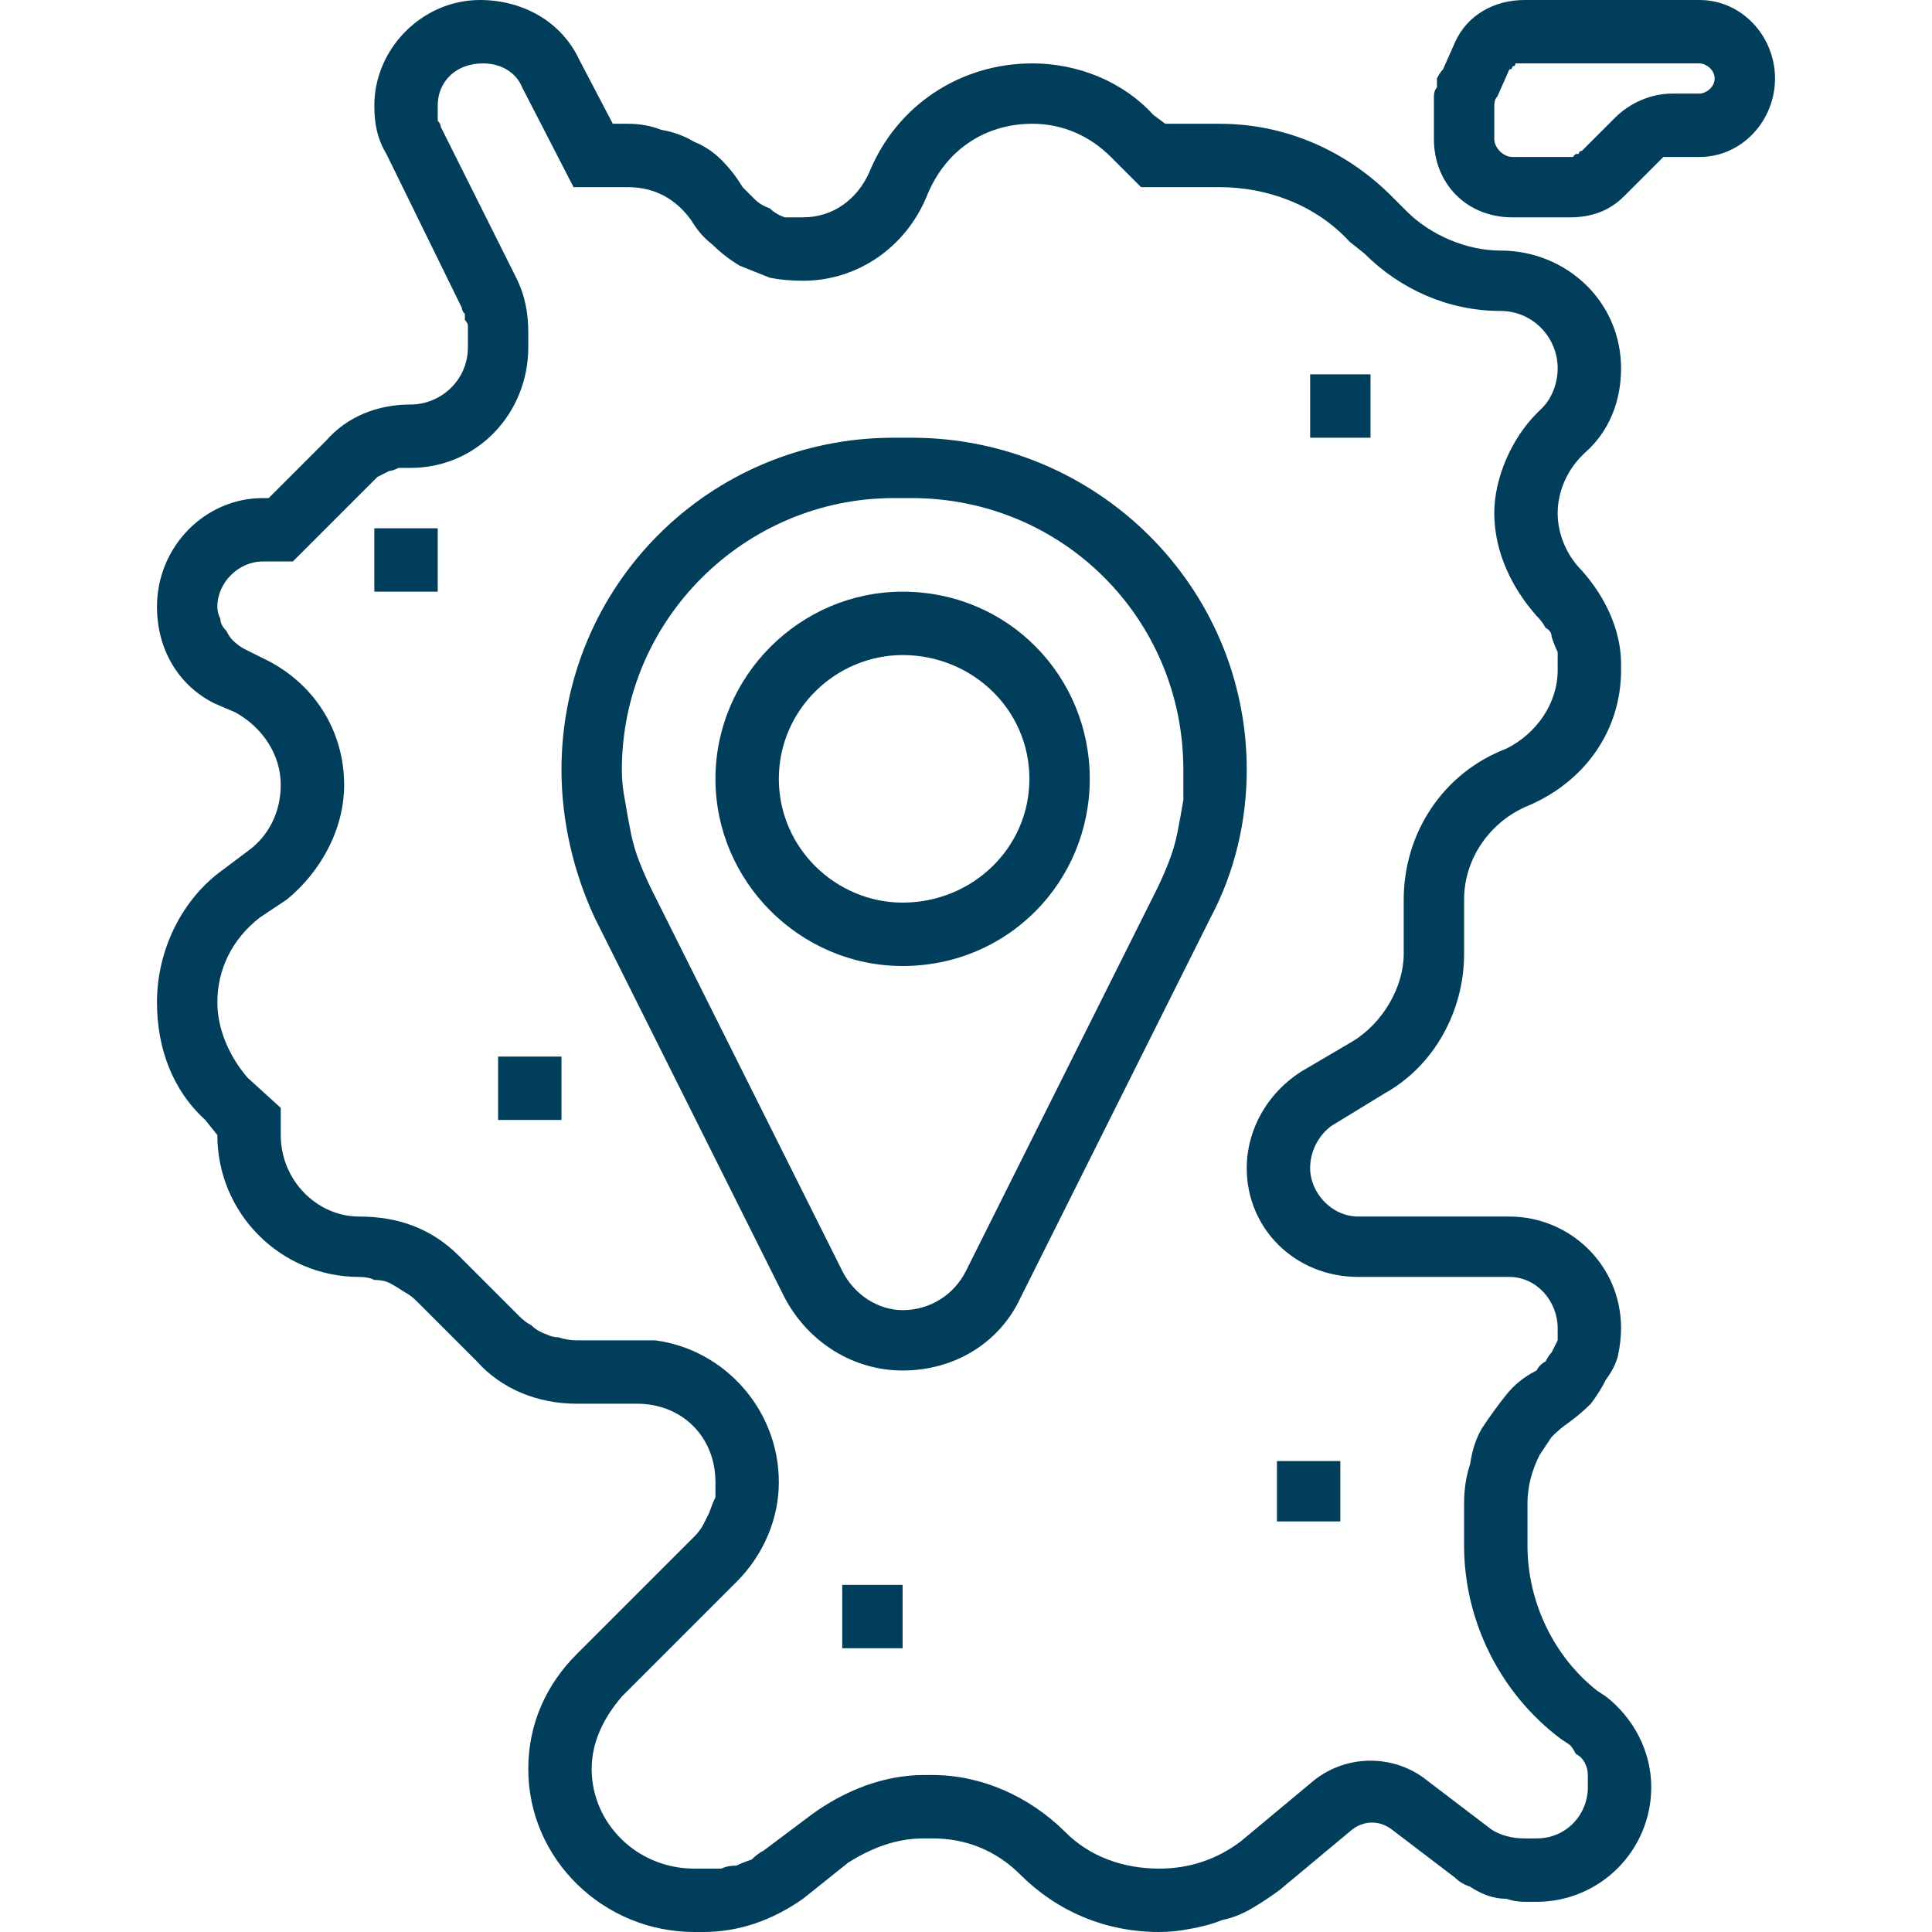
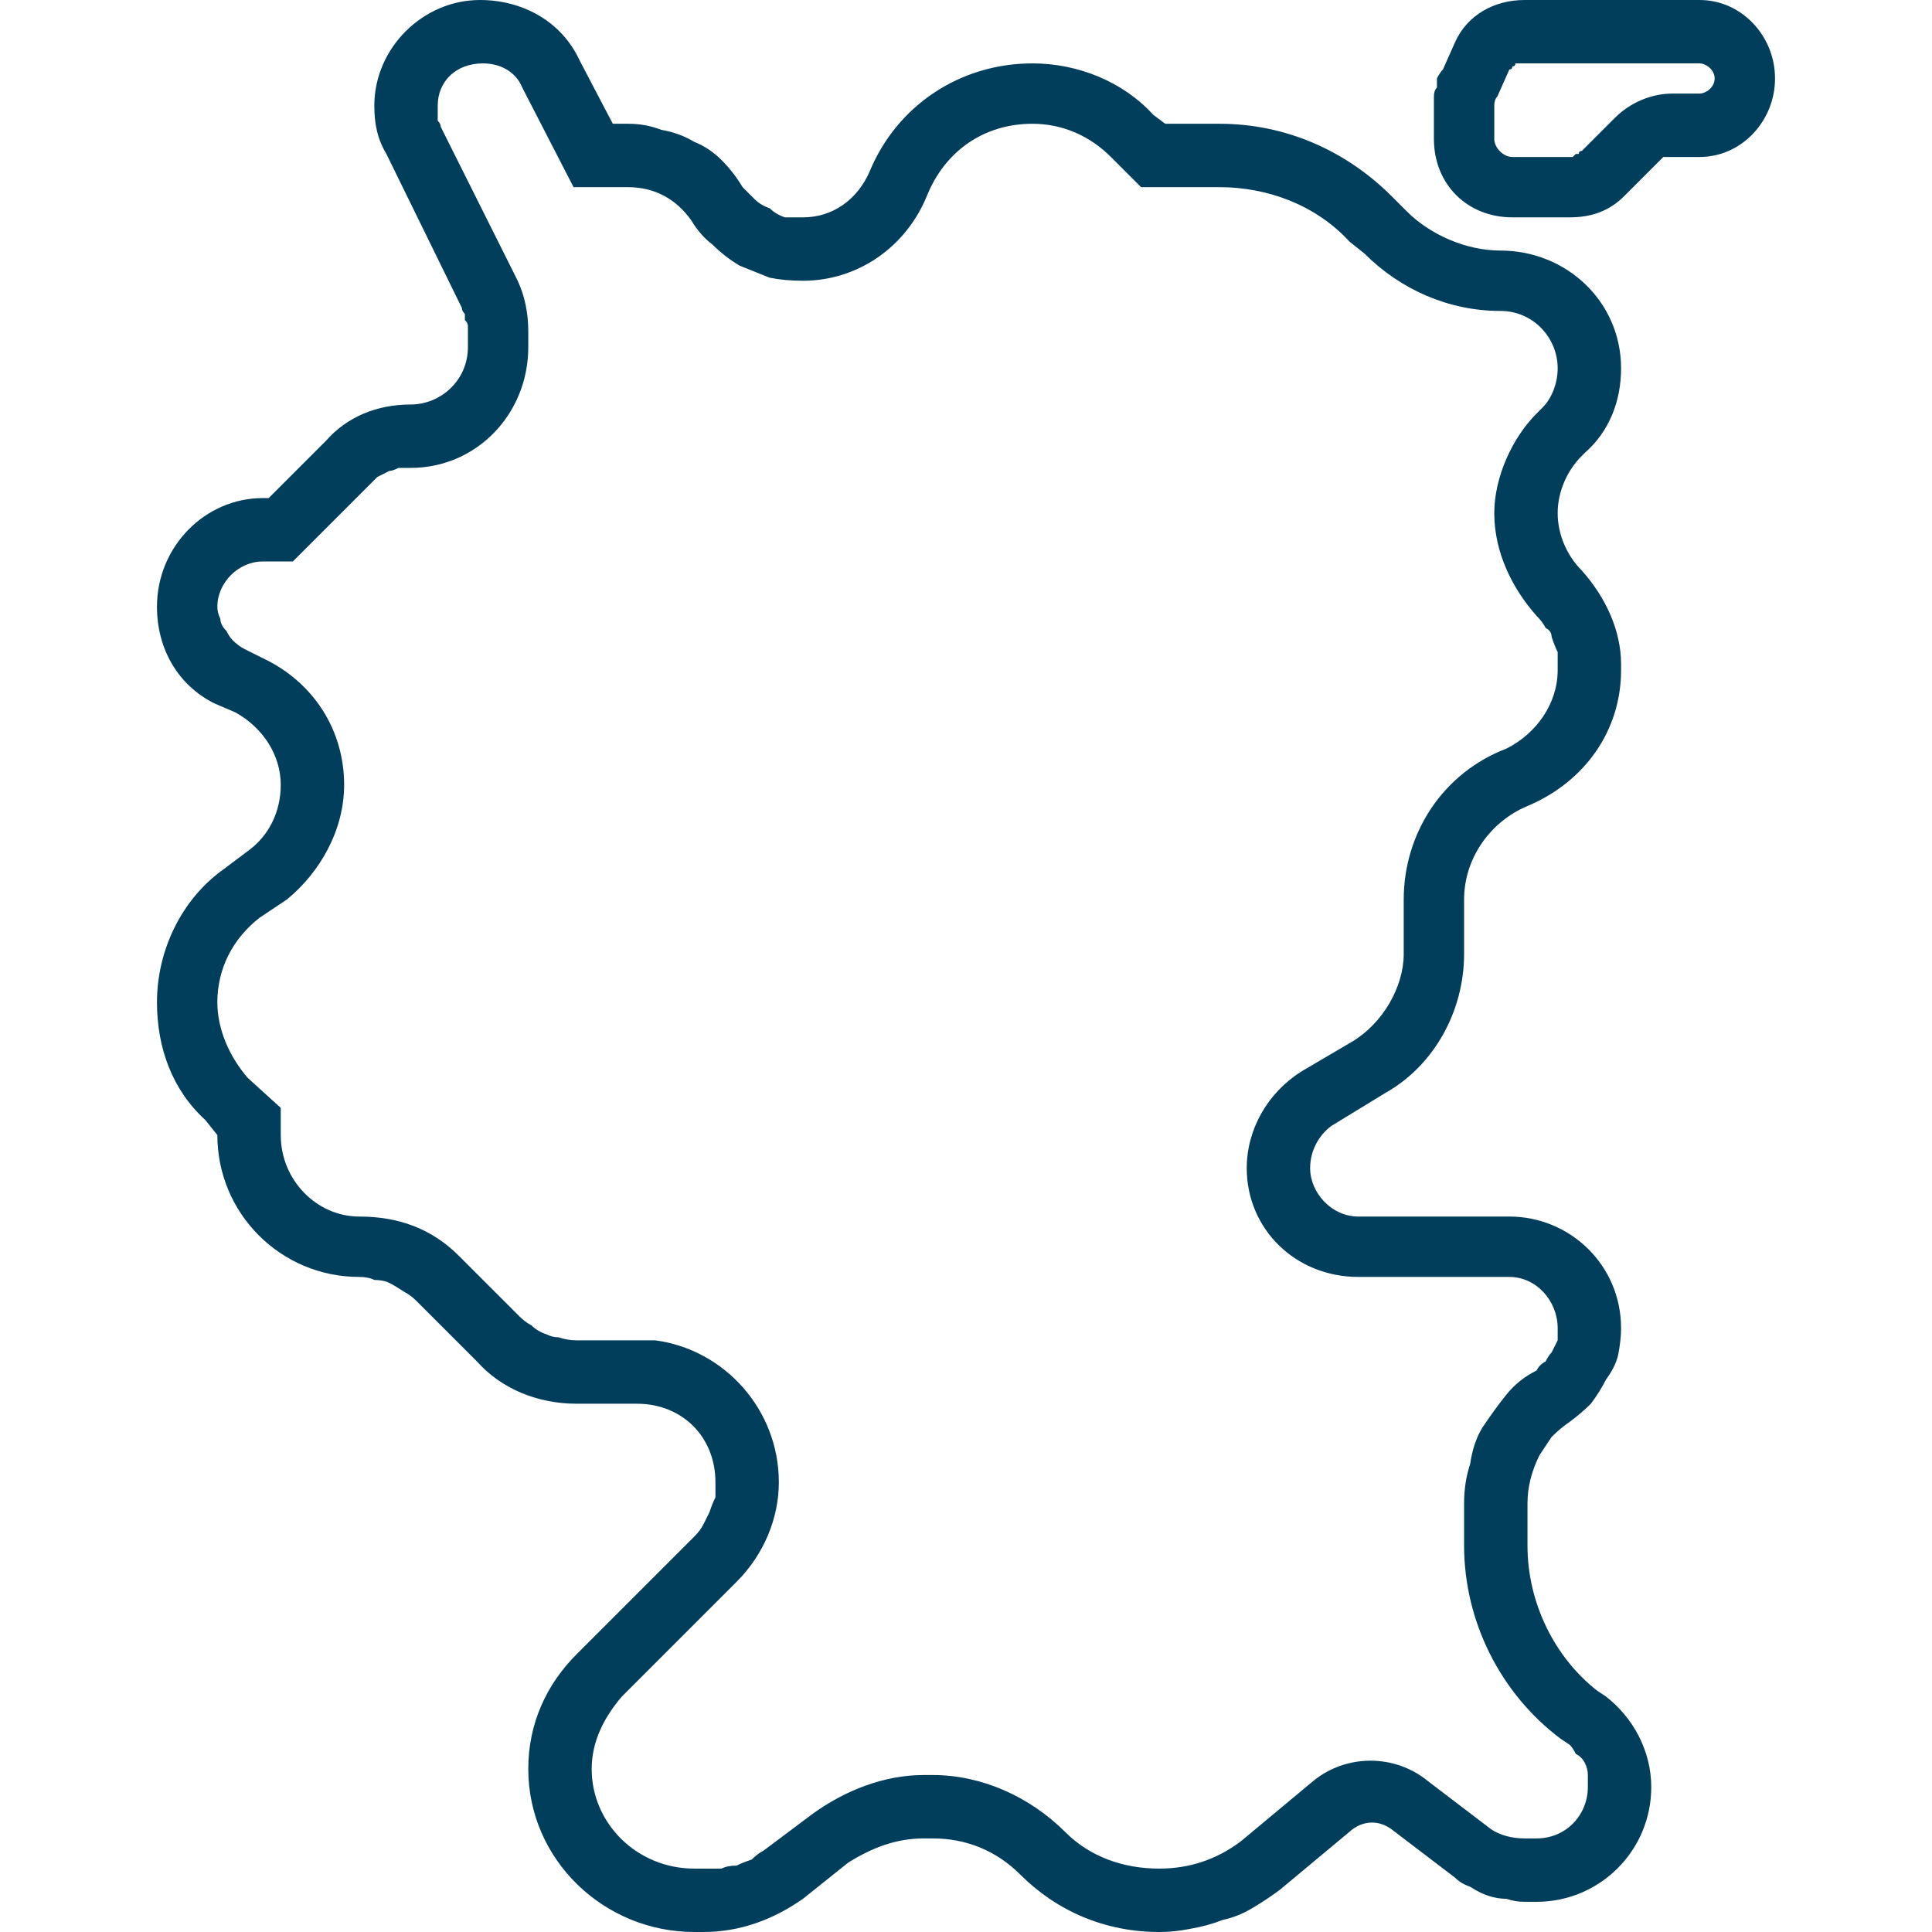
<svg xmlns="http://www.w3.org/2000/svg" width="64" height="64" viewBox="0 0 64 64" fill="none">
  <path fill-rule="evenodd" clip-rule="evenodd" d="M54.7 59.2C54.7 61.3 53 63 50.9 63H50.5C50.3 63 50.1 62.967 49.9 62.9C49.7 62.9 49.5 62.867 49.3 62.8C49.1 62.733 48.9 62.633 48.7 62.5C48.5 62.433 48.333 62.333 48.2 62.2L46.1 60.6C45.7 60.3 45.2 60.3 44.8 60.6L42.4 62.6C42.133 62.8 41.833 63 41.5 63.2C41.167 63.4 40.833 63.533 40.5 63.6C40.167 63.733 39.8 63.833 39.4 63.9C39.067 63.967 38.733 64 38.4 64C36.6 64 35 63.3 33.8 62.1C33 61.3 32 60.9 30.9 60.9H30.6C29.7 60.9 28.9 61.2 28.1 61.7L26.6 62.9C25.6 63.6 24.5 64 23.3 64H23C20 64 17.5 61.6 17.5 58.6C17.5 57.1 18.1 55.8 19.1 54.8L23 50.9C23.133 50.767 23.233 50.633 23.3 50.5C23.367 50.367 23.433 50.233 23.5 50.1C23.567 49.9 23.633 49.733 23.7 49.6C23.7 49.4 23.7 49.233 23.7 49.1C23.7 47.6 22.6 46.5 21.1 46.5H19.1C17.8 46.5 16.6 46 15.8 45.1L13.8 43.1C13.667 42.967 13.533 42.867 13.4 42.8C13.2 42.667 13.033 42.567 12.9 42.5C12.767 42.433 12.6 42.4 12.4 42.4C12.267 42.333 12.1 42.3 11.9 42.3C9.3 42.3 7.2 40.2 7.2 37.6L6.8 37.1C5.7 36.1 5.2 34.7 5.2 33.2C5.2 31.5 6 29.8 7.4 28.8L8.2 28.2C8.9 27.7 9.3 26.9 9.3 26C9.3 25 8.7 24.1 7.8 23.6L7.1 23.3C5.9 22.7 5.2 21.5 5.2 20.1C5.2 18.1 6.8 16.5 8.7 16.5H8.9L10.8 14.6C11.5 13.8 12.5 13.4 13.6 13.4C14.6 13.4 15.5 12.6 15.5 11.5V11C15.5 10.933 15.5 10.867 15.5 10.8C15.5 10.733 15.467 10.667 15.4 10.6C15.4 10.533 15.4 10.467 15.4 10.4C15.333 10.333 15.3 10.267 15.3 10.2L12.8 5.1C12.5 4.6 12.4 4.1 12.4 3.5C12.4 1.6 14 0 15.9 0C17.3 0 18.6 0.7 19.2 2L20.3 4.1H20.8C21.2 4.1 21.567 4.167 21.9 4.3C22.3 4.367 22.667 4.5 23 4.7C23.333 4.833 23.633 5.033 23.9 5.3C24.167 5.567 24.4 5.867 24.6 6.2C24.733 6.333 24.867 6.467 25 6.6C25.133 6.733 25.3 6.833 25.5 6.9C25.633 7.033 25.8 7.133 26 7.2C26.2 7.2 26.4 7.2 26.6 7.2C27.6 7.2 28.4 6.6 28.8 5.7C29.7 3.5 31.8 2.1 34.2 2.1C35.7 2.1 37.2 2.7 38.2 3.8L38.6 4.1H40.4C42.6 4.1 44.6 5 46.1 6.5L46.6 7C47.4 7.8 48.6 8.3 49.7 8.3C51.9 8.3 53.7 10 53.7 12.2C53.7 13.3 53.3 14.3 52.5 15L52.4 15.1C51.9 15.6 51.6 16.3 51.6 17C51.6 17.7 51.9 18.4 52.4 18.9C53.2 19.8 53.7 20.9 53.7 22V22.2C53.7 24.2 52.5 25.9 50.6 26.7C49.4 27.2 48.5 28.4 48.5 29.8V31.6C48.5 33.5 47.5 35.3 45.9 36.2L44.1 37.3C43.7 37.6 43.4 38.1 43.4 38.7C43.4 39.5 44.1 40.3 45 40.3H50C52 40.3 53.7 41.9 53.7 44C53.7 44.267 53.667 44.567 53.6 44.9C53.533 45.167 53.4 45.433 53.2 45.7C53.067 45.967 52.9 46.233 52.7 46.5C52.5 46.7 52.267 46.9 52 47.1C51.8 47.233 51.6 47.4 51.4 47.6C51.267 47.8 51.133 48 51 48.2C50.867 48.467 50.767 48.733 50.7 49C50.633 49.267 50.6 49.533 50.6 49.8V51.2C50.6 53.1 51.5 54.9 52.9 56L53.2 56.2C54.1 56.9 54.7 58 54.7 59.2ZM52.6 59.2C52.6 59.067 52.6 58.933 52.6 58.8C52.6 58.667 52.567 58.533 52.5 58.4C52.433 58.267 52.333 58.167 52.2 58.1C52.133 57.967 52.067 57.867 52 57.8L51.7 57.6C49.7 56.1 48.5 53.7 48.5 51.2V49.8C48.5 49.333 48.567 48.9 48.7 48.5C48.767 48.033 48.9 47.633 49.1 47.3C49.367 46.9 49.633 46.533 49.9 46.2C50.167 45.867 50.5 45.6 50.9 45.4C50.967 45.267 51.067 45.167 51.2 45.1C51.267 44.967 51.333 44.867 51.4 44.8C51.467 44.667 51.533 44.533 51.6 44.4C51.6 44.267 51.6 44.133 51.6 44C51.6 43.1 50.9 42.3 50 42.3H45C42.9 42.3 41.3 40.7 41.3 38.7C41.3 37.4 42 36.2 43.1 35.5L44.8 34.5C45.8 33.9 46.5 32.7 46.5 31.6V29.8C46.5 27.6 47.8 25.6 49.9 24.8C50.9 24.3 51.6 23.3 51.6 22.2V22C51.6 21.867 51.6 21.733 51.6 21.6C51.533 21.467 51.467 21.3 51.4 21.1C51.4 20.967 51.333 20.867 51.2 20.8C51.133 20.667 51.033 20.533 50.9 20.4C50.1 19.5 49.5 18.3 49.5 17C49.5 15.8 50.1 14.5 50.9 13.7L51.1 13.5C51.4 13.2 51.6 12.7 51.6 12.2C51.6 11.2 50.8 10.3 49.7 10.3C48 10.3 46.4 9.6 45.2 8.4L44.7 8C43.6 6.8 42 6.2 40.4 6.2H37.8L36.8 5.2C36.1 4.5 35.2 4.1 34.2 4.1C32.6 4.1 31.3 5 30.7 6.5C30 8.2 28.4 9.3 26.6 9.3C26.2 9.3 25.833 9.267 25.5 9.2C25.167 9.067 24.833 8.933 24.5 8.8C24.167 8.6 23.867 8.367 23.6 8.1C23.333 7.9 23.1 7.633 22.9 7.3C22.4 6.6 21.7 6.2 20.8 6.2H19L17.3 2.9C17.1 2.4 16.6 2.1 16 2.1C15.1 2.1 14.5 2.7 14.5 3.5C14.5 3.567 14.5 3.633 14.5 3.7C14.5 3.767 14.5 3.833 14.5 3.9C14.5 3.967 14.5 4 14.5 4C14.567 4.067 14.6 4.133 14.6 4.2L17.1 9.2C17.4 9.8 17.5 10.4 17.5 11V11.5C17.5 13.7 15.8 15.5 13.6 15.5C13.467 15.5 13.333 15.5 13.2 15.5C13.067 15.567 12.967 15.6 12.9 15.6C12.767 15.667 12.633 15.733 12.5 15.8C12.433 15.867 12.367 15.933 12.3 16L9.7 18.6H8.7C7.9 18.6 7.2 19.3 7.2 20.1C7.2 20.233 7.233 20.367 7.3 20.5C7.3 20.633 7.367 20.767 7.5 20.9C7.567 21.033 7.633 21.133 7.7 21.2C7.833 21.333 7.967 21.433 8.1 21.5L8.7 21.8C10.4 22.6 11.4 24.2 11.4 26C11.4 27.5 10.6 28.9 9.5 29.8L8.6 30.4C7.7 31.1 7.2 32.1 7.2 33.2C7.2 34.1 7.6 35 8.2 35.7L9.3 36.7V37.6C9.3 39.1 10.5 40.3 11.9 40.3C13.2 40.3 14.3 40.7 15.2 41.6L17.2 43.6C17.333 43.733 17.467 43.833 17.6 43.9C17.733 44.033 17.9 44.133 18.1 44.2C18.233 44.267 18.367 44.3 18.5 44.3C18.7 44.367 18.9 44.4 19.1 44.4H21.7C24 44.7 25.8 46.7 25.8 49.1C25.8 50.3 25.3 51.5 24.4 52.4L20.6 56.2C20 56.9 19.6 57.7 19.6 58.6C19.6 60.4 21.1 61.9 23 61.9H23.3C23.5 61.9 23.7 61.9 23.9 61.9C24.033 61.833 24.2 61.8 24.4 61.8C24.533 61.733 24.7 61.667 24.9 61.6C25.033 61.467 25.167 61.367 25.3 61.3L26.9 60.1C28 59.3 29.3 58.8 30.6 58.8H30.9C32.5 58.8 34.1 59.5 35.3 60.7C36.1 61.5 37.2 61.9 38.4 61.9C39.4 61.9 40.3 61.6 41.1 61L43.5 59C44.6 58.1 46.2 58.1 47.3 59L49.4 60.6C49.7 60.8 50.1 60.9 50.5 60.9H50.9C51.9 60.9 52.6 60.1 52.6 59.2ZM58.8 2.6C58.8 4 57.7 5.2 56.3 5.2H55.4C55.333 5.2 55.3 5.2 55.3 5.2C55.233 5.2 55.2 5.2 55.2 5.2C55.133 5.2 55.1 5.2 55.1 5.2C55.033 5.267 55 5.3 55 5.3L53.8 6.5C53.3 7 52.7 7.2 52 7.2H50.1C48.6 7.2 47.5 6.1 47.5 4.6V3.5C47.5 3.367 47.5 3.267 47.5 3.2C47.5 3.067 47.533 2.967 47.6 2.9C47.6 2.767 47.6 2.667 47.6 2.6C47.667 2.467 47.733 2.367 47.8 2.3L48.2 1.4C48.6 0.5 49.5 0 50.5 0H56.3C57.7 0 58.8 1.2 58.8 2.6ZM56.8 2.6C56.8 2.3 56.5 2.1 56.3 2.1H50.5C50.433 2.1 50.4 2.1 50.4 2.1C50.333 2.1 50.267 2.1 50.2 2.1C50.2 2.167 50.167 2.2 50.1 2.2C50.1 2.267 50.067 2.3 50 2.3L49.6 3.2C49.533 3.267 49.5 3.367 49.5 3.5V4.6C49.5 4.9 49.8 5.2 50.1 5.2H52C52.067 5.2 52.1 5.2 52.1 5.2C52.167 5.133 52.2 5.1 52.2 5.1C52.2 5.1 52.233 5.1 52.3 5.1C52.3 5.033 52.333 5 52.4 5L53.5 3.9C54 3.4 54.7 3.1 55.4 3.1H56.3C56.5 3.1 56.8 2.9 56.8 2.6Z" fill="#013E5B" />
-   <path fill-rule="evenodd" clip-rule="evenodd" d="M41.3 25.5C41.3 27.2 40.9 28.9 40.1 30.4L33.8 43C33.1 44.5 31.6 45.4 29.9 45.4C28.3 45.4 26.8 44.5 26 43L19.7 30.4C19 28.9 18.6 27.2 18.6 25.5C18.6 19.4 23.5 14.5 29.6 14.5H30.2C36.3 14.5 41.3 19.4 41.3 25.5ZM38.7 28.6C38.833 28.267 38.933 27.933 39 27.6C39.067 27.267 39.133 26.9 39.2 26.5C39.2 26.167 39.2 25.833 39.2 25.5C39.2 20.5 35.2 16.5 30.2 16.5H29.6C24.7 16.5 20.6 20.5 20.6 25.5C20.6 25.833 20.633 26.167 20.7 26.5C20.767 26.9 20.833 27.267 20.9 27.6C20.967 27.933 21.067 28.267 21.2 28.6C21.333 28.933 21.467 29.233 21.6 29.5L27.9 42.1C28.3 42.9 29.1 43.4 29.9 43.4C30.8 43.4 31.6 42.9 32 42.1L38.3 29.5C38.433 29.233 38.567 28.933 38.7 28.6Z" fill="#013E5B" />
-   <path fill-rule="evenodd" clip-rule="evenodd" d="M29.9 32C26.5 32 23.7 29.2 23.7 25.8C23.7 22.4 26.5 19.6 29.9 19.6C33.4 19.6 36.1 22.4 36.1 25.8C36.1 29.2 33.4 32 29.9 32ZM34.1 25.8C34.1 23.5 32.2 21.7 29.9 21.7C27.7 21.7 25.8 23.5 25.8 25.8C25.8 28.1 27.7 29.9 29.9 29.9C32.2 29.9 34.1 28.1 34.1 25.8ZM43.4 12.4H45.4V14.5H43.4V12.4ZM12.4 17.5H14.5V19.6H12.4V17.5ZM16.5 35H18.6V37.1H16.5V35ZM27.9 52.5H29.9V54.6H27.9V52.5ZM42.3 48.4H44.4V50.4H42.3V48.4Z" fill="#013E5B" />
</svg>